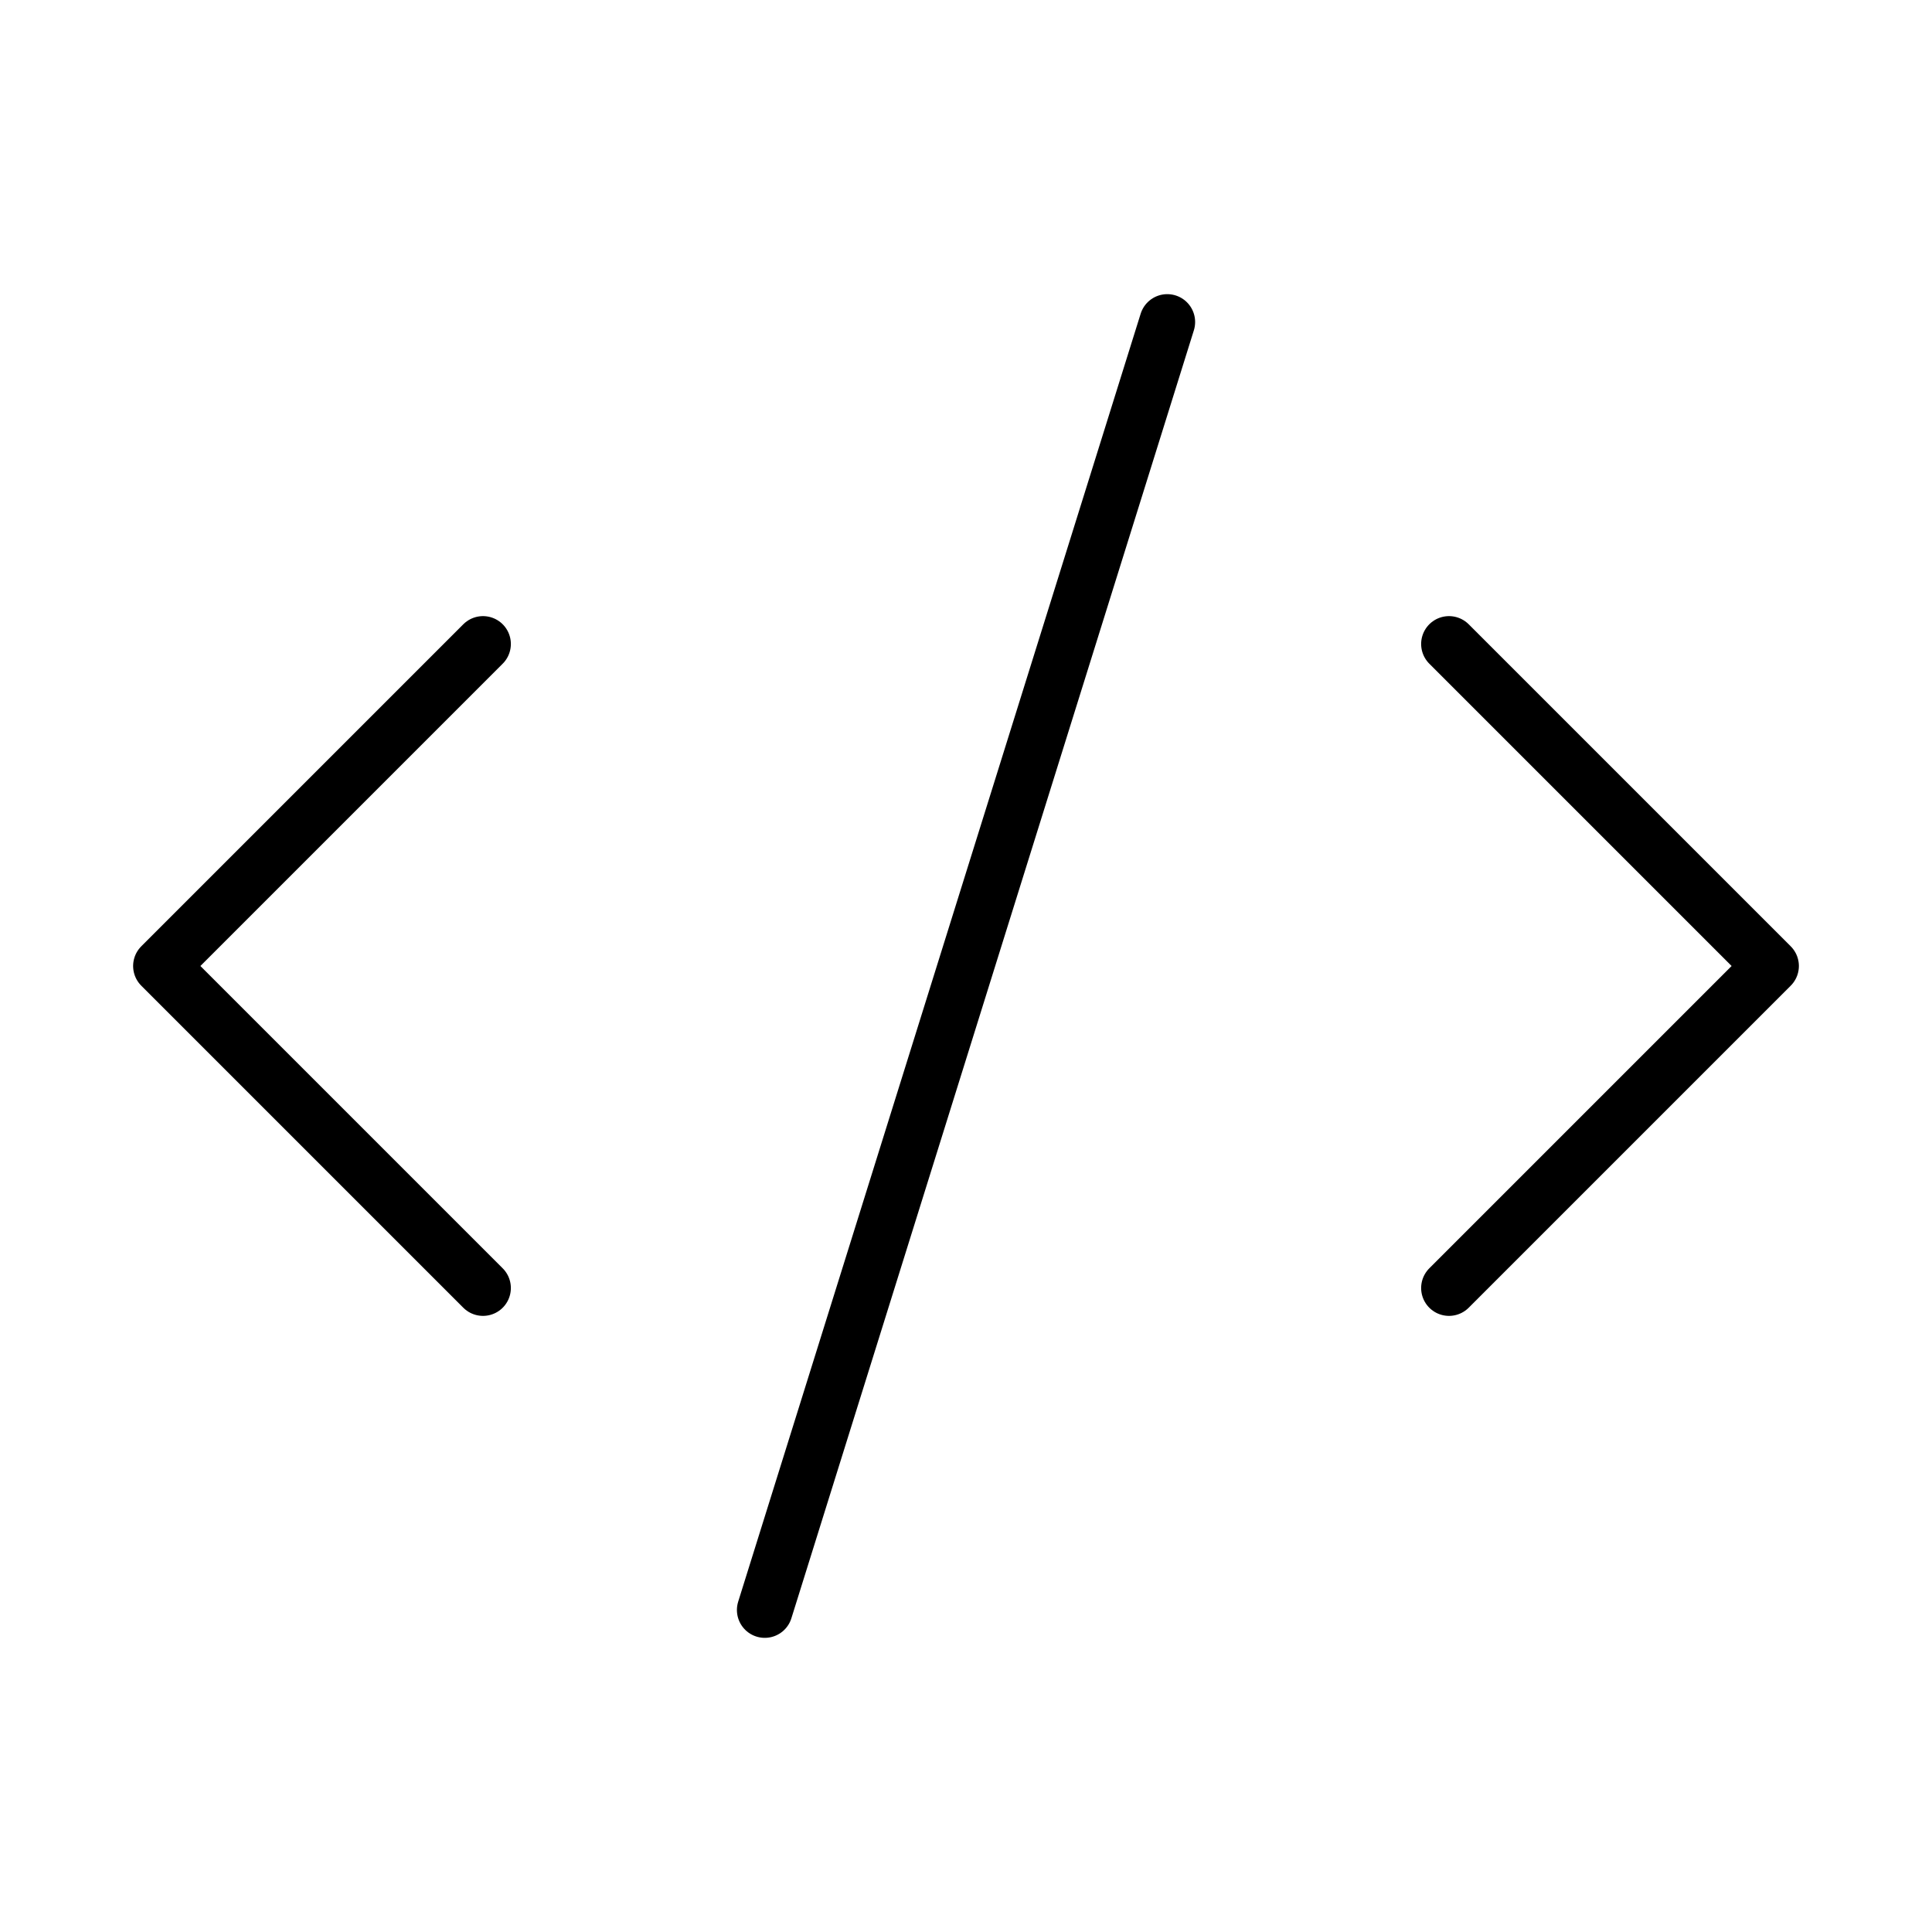
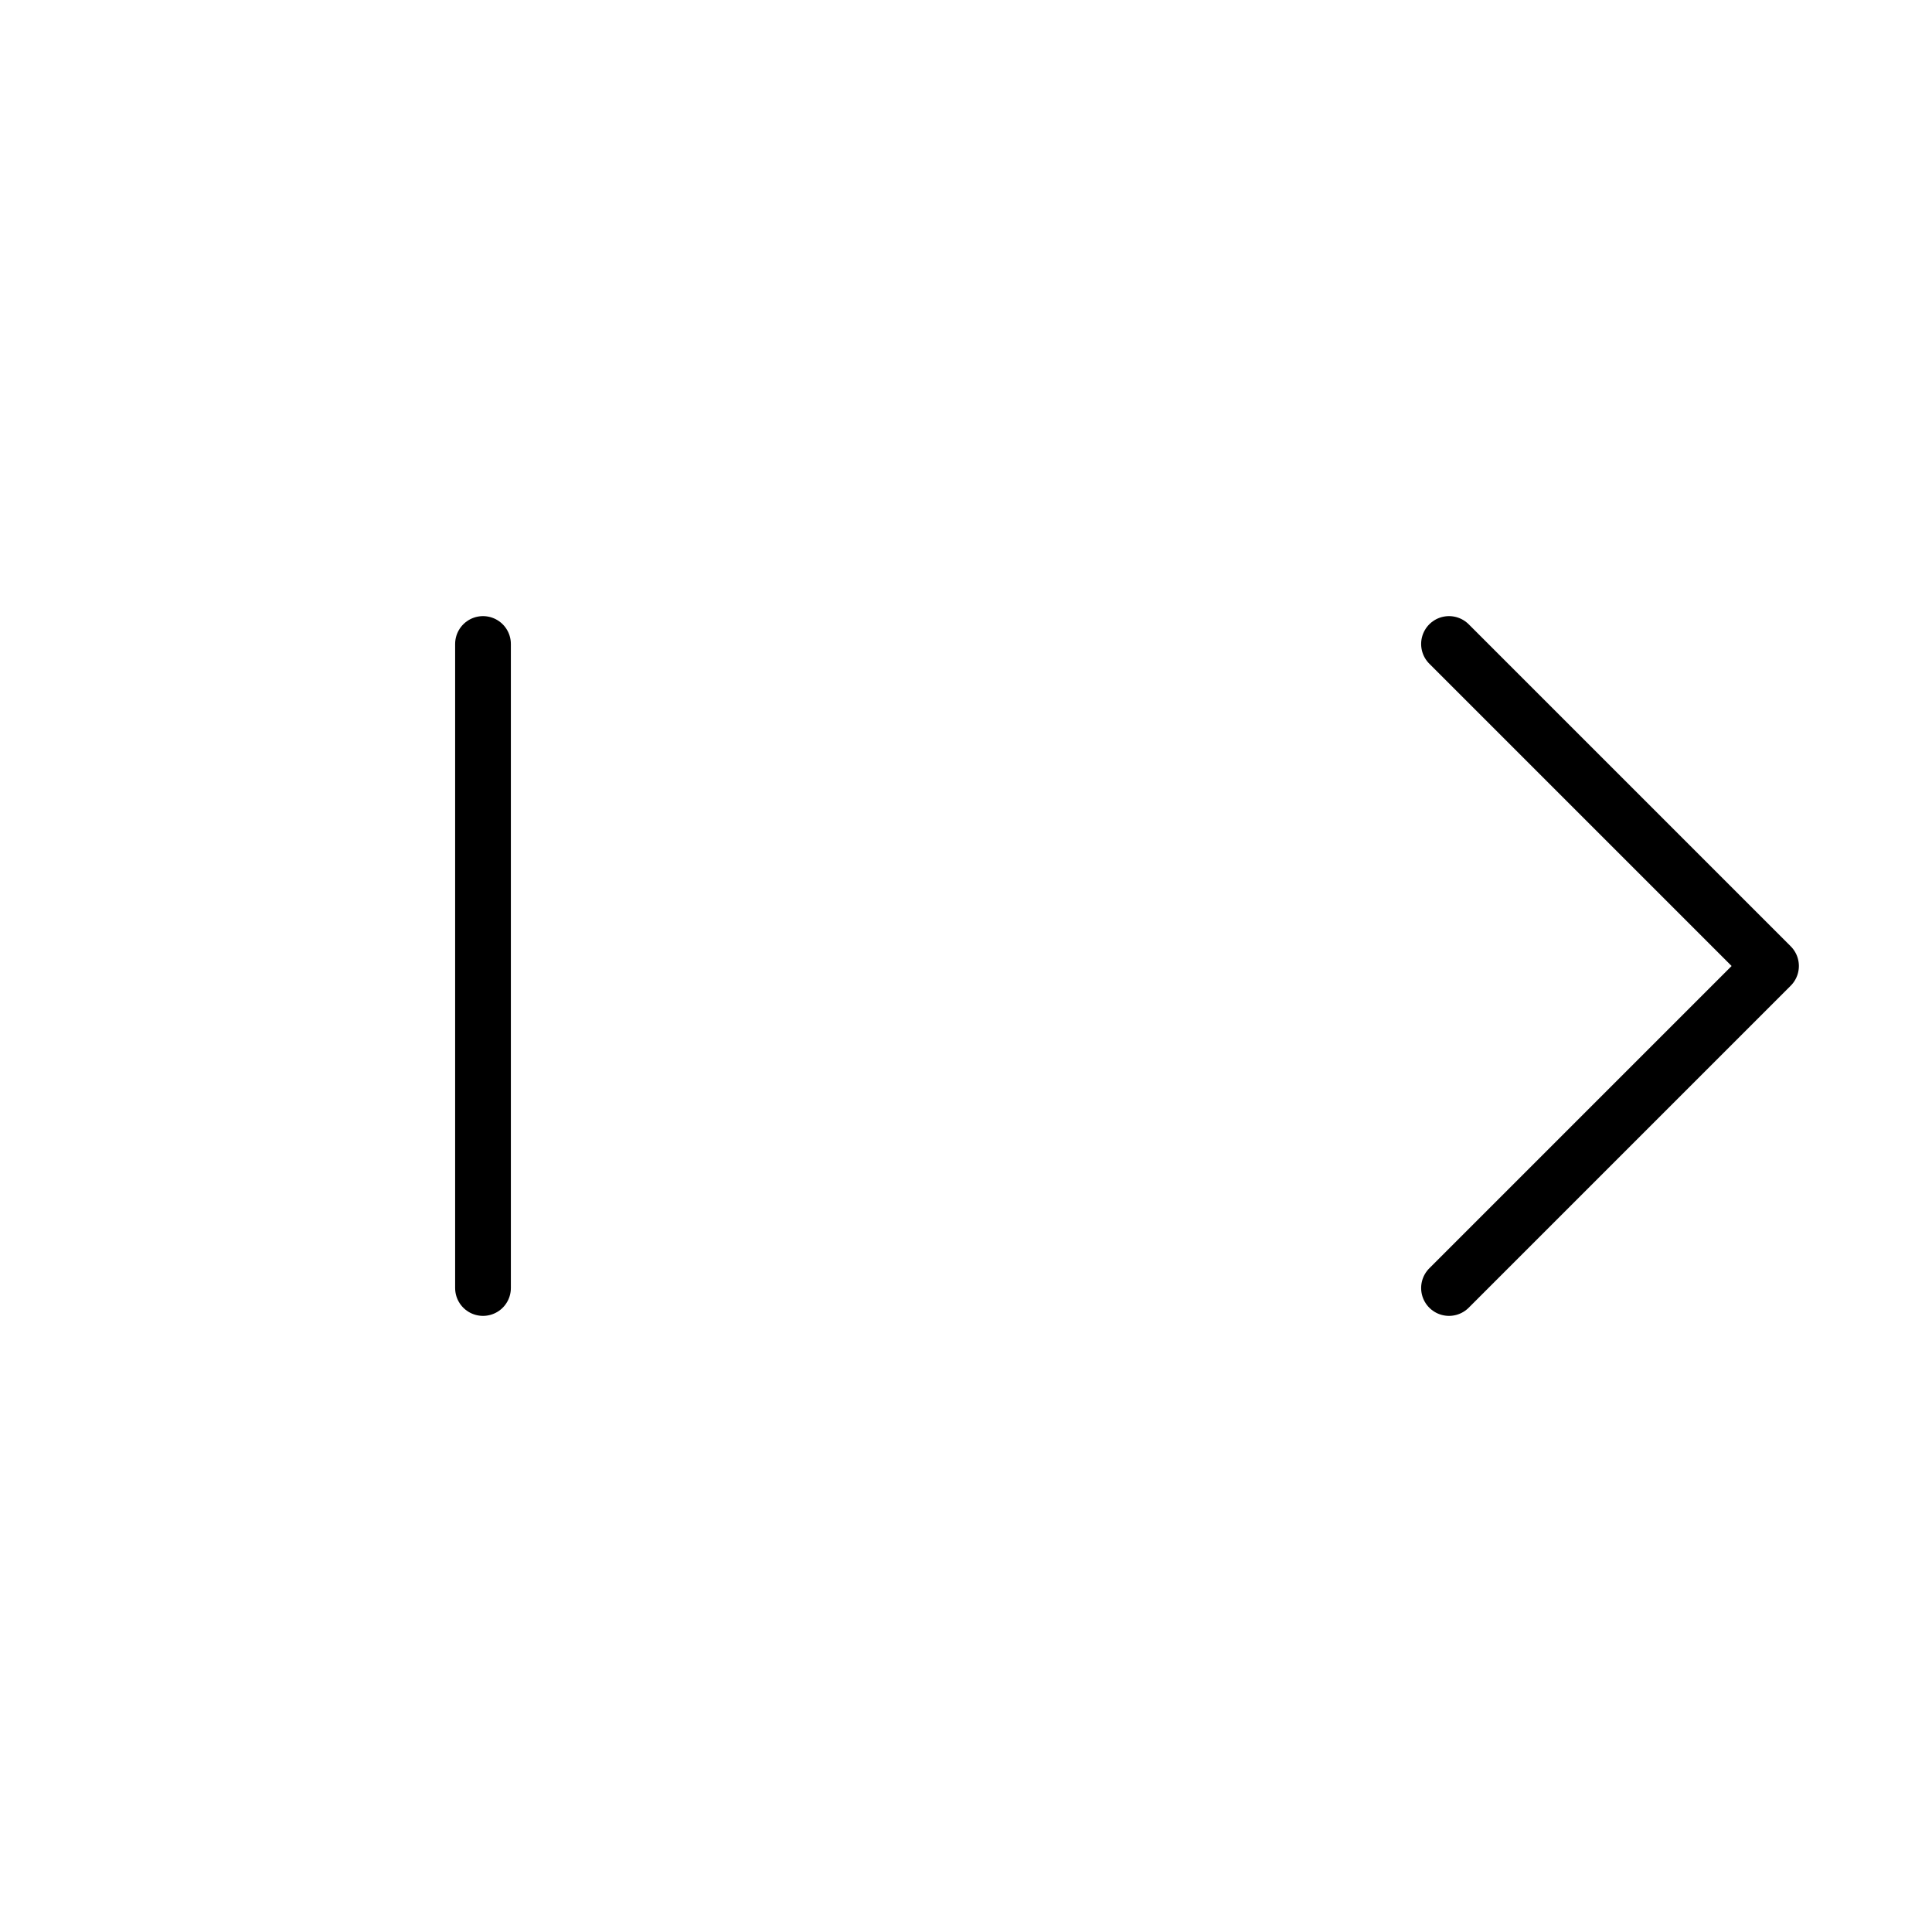
<svg xmlns="http://www.w3.org/2000/svg" width="52" height="52" viewBox="0 0 52 52" fill="none">
  <path d="M39 34.667L47.667 26L39 17.333" stroke="black" stroke-width="1.5" stroke-linecap="round" stroke-linejoin="round" />
-   <path d="M13 17.333L4.333 26L13 34.667" stroke="black" stroke-width="1.5" stroke-linecap="round" stroke-linejoin="round" />
-   <path d="M31.417 8.667L20.584 43.333" stroke="black" stroke-width="1.5" stroke-linecap="round" stroke-linejoin="round" />
+   <path d="M13 17.333L13 34.667" stroke="black" stroke-width="1.5" stroke-linecap="round" stroke-linejoin="round" />
</svg>